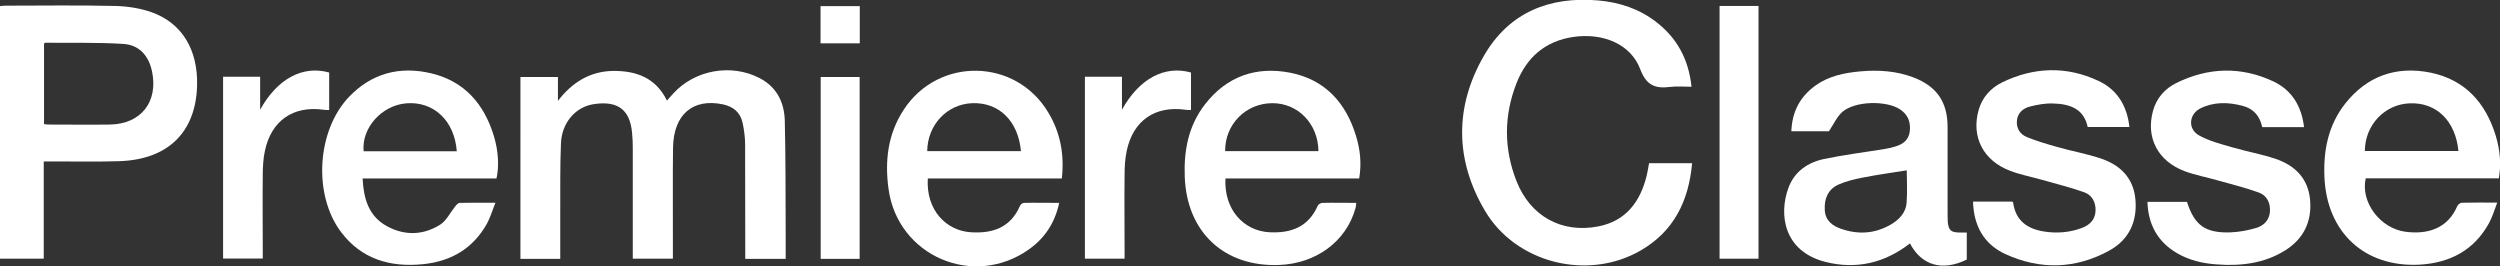
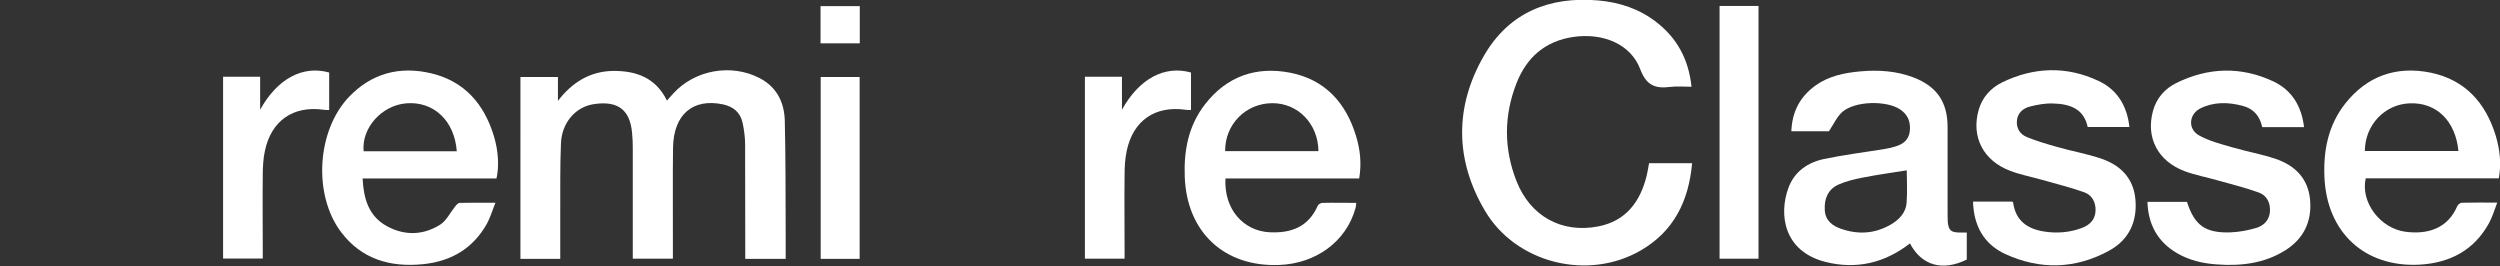
<svg xmlns="http://www.w3.org/2000/svg" id="Calque_2" viewBox="0 0 172.02 18.31">
  <rect x="0" y="0" width="172.02" height="18.31" fill="#333333" stroke="none" />
  <defs>
    <style>.cls-1{fill:#fff;}</style>
  </defs>
  <g id="Calque_1-2">
    <g>
      <path class="cls-1" d="m54.05,17.81h-2.77c0-.18,0-.36,0-.53,0-2.44,0-4.88-.01-7.32,0-.51-.07-1.04-.18-1.54-.16-.7-.65-1.09-1.35-1.24-2.06-.43-3.39.69-3.43,2.97-.03,2.28,0,4.55-.01,6.83,0,.26,0,.52,0,.82h-2.76c0-.2,0-.4,0-.59,0-2.32,0-4.65,0-6.97,0-.37-.01-.75-.05-1.12-.14-1.48-.89-2.23-2.66-1.95-1.25.2-2.17,1.29-2.23,2.67-.07,1.61-.04,3.22-.05,4.83,0,1.04,0,2.08,0,3.14h-2.74V5.3h2.58v1.64c.98-1.27,2.2-2.04,3.81-2.06,1.57-.01,2.92.46,3.69,2.04.16-.17.29-.33.43-.48,1.48-1.63,3.98-2.08,5.94-1.07,1.2.62,1.71,1.69,1.74,2.95.06,2.5.05,5.01.06,7.51,0,.65,0,1.29,0,1.97Z" />
-       <path class="cls-1" d="m3.01,11.1v6.7H0V.42c.12-.01.24-.03.37-.03,2.52,0,5.04-.04,7.55.02.83.02,1.7.15,2.48.42,2.12.74,3.23,2.59,3.16,5.07-.09,3.2-2,5.08-5.35,5.19-1.54.05-3.09.01-4.63.02-.17,0-.35,0-.57,0Zm.02-2.56c.12.01.21.03.3.03,1.41,0,2.82.02,4.24,0,2.14-.04,3.33-1.57,2.89-3.66-.23-1.09-.89-1.83-2-1.89-1.78-.11-3.56-.06-5.35-.08-.02,0-.05.04-.08.06v5.55Z" />
      <path class="cls-1" d="m113.48,11.23h2.95c-.23,2.59-1.25,4.68-3.53,6-3.63,2.11-8.6.89-10.73-2.74-2.06-3.49-2.09-7.15-.06-10.66,1.72-2.97,4.49-4.09,7.86-3.8,1.47.13,2.83.58,4,1.49,1.42,1.1,2.22,2.55,2.42,4.45-.5,0-.99-.05-1.46.01-1.03.13-1.64-.09-2.07-1.22-.65-1.73-2.56-2.51-4.59-2.22-1.94.28-3.22,1.4-3.92,3.18-.88,2.24-.88,4.52,0,6.75.95,2.41,3.11,3.6,5.62,3.11,1.9-.37,2.88-1.68,3.33-3.47.07-.28.11-.57.17-.89Z" />
      <path class="cls-1" d="m125.82,9.03h-2.56c.05-1.35.6-2.39,1.68-3.16.92-.65,1.98-.86,3.08-.96,1.24-.11,2.47-.03,3.65.42,1.6.62,2.33,1.68,2.34,3.39,0,2.02,0,4.03,0,6.05,0,.16,0,.33.01.49.06.59.22.73.8.74.16,0,.32,0,.51,0v1.86c-1.67.82-3.1.42-3.91-1.11-1.74,1.35-3.7,1.81-5.82,1.27-2.87-.73-3.21-3.26-2.55-5.07.41-1.14,1.33-1.77,2.46-2.01,1.38-.29,2.78-.46,4.18-.69.26-.04.51-.1.76-.18.51-.16.89-.45.96-1.04.07-.64-.13-1.15-.68-1.51-.95-.62-3.08-.57-3.95.17-.38.33-.6.84-.94,1.35Zm5.39,2.69c-1.01.16-2.03.3-3.04.5-.57.11-1.15.25-1.67.48-.73.33-.99.99-.94,1.77.04.71.53,1.07,1.11,1.27,1.16.41,2.3.35,3.38-.26.6-.34,1.09-.82,1.14-1.54.06-.77.01-1.54.01-2.22Z" />
      <path class="cls-1" d="m34.17,12.28h-9.22c.07,1.38.41,2.58,1.65,3.27,1.23.68,2.52.65,3.7-.1.42-.27.67-.81,1-1.22.09-.11.21-.27.33-.27.78-.02,1.56-.01,2.46-.01-.21.52-.35,1.01-.58,1.43-.96,1.73-2.49,2.61-4.42,2.8-2.23.22-4.21-.34-5.62-2.21-1.94-2.57-1.67-6.99.55-9.31,1.56-1.63,3.51-2.13,5.67-1.61,2.28.55,3.62,2.11,4.29,4.3.32,1.04.37,2.14.18,2.94Zm-2.74-1.87c-.15-2.11-1.6-3.46-3.49-3.3-1.69.15-3.07,1.7-2.92,3.3h6.41Z" />
-       <path class="cls-1" d="m73.04,12.28h-9.2c-.13,2.21,1.29,3.59,2.95,3.7,1.5.1,2.74-.31,3.39-1.81.04-.09.17-.21.27-.21.79-.02,1.58,0,2.43,0-.29,1.37-.99,2.42-2.07,3.19-3.81,2.72-9.04.47-9.67-4.14-.27-1.94-.05-3.8,1.05-5.47,2.39-3.65,7.71-3.54,9.94.2.83,1.38,1.12,2.89.93,4.56Zm-2.79-1.88c-.19-2.09-1.52-3.37-3.36-3.3-1.73.07-3.07,1.49-3.09,3.3h6.45Z" />
      <path class="cls-1" d="m93.51,12.28h-9.19c-.11,2.15,1.26,3.6,3.01,3.7,1.49.08,2.69-.35,3.34-1.82.04-.1.21-.2.32-.2.76-.02,1.53,0,2.33,0-.02.15-.02.27-.06.39-.63,2.25-2.69,3.78-5.22,3.88-3.79.16-6.38-2.25-6.52-6.06-.07-1.83.26-3.54,1.4-5,1.5-1.93,3.53-2.63,5.89-2.16,2.38.48,3.8,2.07,4.49,4.33.29.94.4,1.9.22,2.95Zm-2.79-1.88c-.02-1.89-1.42-3.32-3.2-3.3-1.82.02-3.24,1.47-3.22,3.3h6.42Z" />
      <path class="cls-1" d="m171.83,13.94c-.2.51-.33.98-.56,1.4-1.03,1.89-2.71,2.75-4.78,2.87-3.79.2-6.39-2.23-6.55-6.02-.08-1.84.26-3.57,1.42-5.05,1.51-1.92,3.54-2.62,5.89-2.14,2.37.49,3.79,2.08,4.48,4.35.28.94.39,1.9.21,2.92h-9.16c-.37,1.63.99,3.46,2.76,3.68,1.5.19,2.88-.22,3.54-1.77.04-.1.2-.22.3-.23.78-.02,1.56-.01,2.45-.01Zm-9.11-3.55h6.44c-.2-2.08-1.52-3.36-3.36-3.28-1.73.07-3.07,1.5-3.08,3.28Z" />
      <path class="cls-1" d="m135.76,13.87h2.69s.07.04.07.07c.17,1.24.97,1.81,2.13,1.99.88.14,1.75.07,2.59-.24.53-.2.92-.55.95-1.17.03-.6-.24-1.1-.78-1.29-.94-.34-1.92-.57-2.88-.85-.73-.21-1.49-.35-2.2-.62-1.86-.7-2.7-2.33-2.19-4.17.24-.88.83-1.53,1.62-1.92,2.18-1.06,4.42-1.14,6.62-.11,1.3.6,1.98,1.72,2.14,3.18h-2.87c-.27-1.29-1.27-1.59-2.39-1.62-.53-.02-1.07.08-1.58.21-.47.12-.85.43-.9.97-.05.53.22.94.68,1.13.69.28,1.4.49,2.12.69.98.28,2,.46,2.96.78,1.32.44,2.24,1.31,2.39,2.78.15,1.55-.43,2.81-1.79,3.56-2.33,1.28-4.76,1.34-7.16.24-1.48-.68-2.18-1.96-2.22-3.63Z" />
      <path class="cls-1" d="m158.53,8.75h-2.87c-.16-.75-.58-1.27-1.36-1.47-.99-.26-1.97-.28-2.9.18-.79.4-.87,1.41-.1,1.85.69.39,1.49.59,2.27.82.99.29,2.03.47,3.01.8,1.32.45,2.23,1.33,2.37,2.8.14,1.51-.44,2.71-1.73,3.51-1.45.9-3.07,1.08-4.74.95-.93-.07-1.83-.28-2.65-.75-1.35-.78-2.02-1.97-2.07-3.55h2.72c.52,1.61,1.25,2.15,2.97,2.1.61-.02,1.23-.14,1.81-.31.52-.16.89-.54.93-1.13.04-.6-.22-1.1-.76-1.3-.94-.34-1.92-.58-2.88-.85-.73-.21-1.49-.35-2.2-.61-1.87-.69-2.71-2.31-2.21-4.15.24-.89.82-1.54,1.61-1.93,2.19-1.08,4.45-1.15,6.67-.11,1.28.6,1.95,1.71,2.12,3.17Z" />
      <path class="cls-1" d="m118.32.41h2.68v17.39h-2.68V.41Z" />
      <path class="cls-1" d="m15.33,5.28h2.57v2.27c1.18-2.14,2.94-3.07,4.75-2.56v2.58c-.14,0-.27,0-.39-.02-2.07-.29-3.59.74-4.03,2.82-.12.55-.15,1.13-.15,1.69-.02,1.71,0,3.41,0,5.12,0,.19,0,.39,0,.61h-2.73V5.28Z" />
      <path class="cls-1" d="m74.63,5.28h2.57v2.27c1.18-2.14,2.94-3.07,4.75-2.56v2.58c-.14,0-.27,0-.39-.02-2.08-.29-3.59.74-4.03,2.82-.12.55-.15,1.13-.15,1.69-.02,1.71,0,3.41,0,5.12,0,.19,0,.39,0,.62h-2.73V5.28Z" />
      <path class="cls-1" d="m59.15,17.81h-2.68V5.3h2.68v12.51Z" />
      <path class="cls-1" d="m59.16.42v2.56h-2.7V.42h2.7Z" />
    </g>
  </g>
</svg>